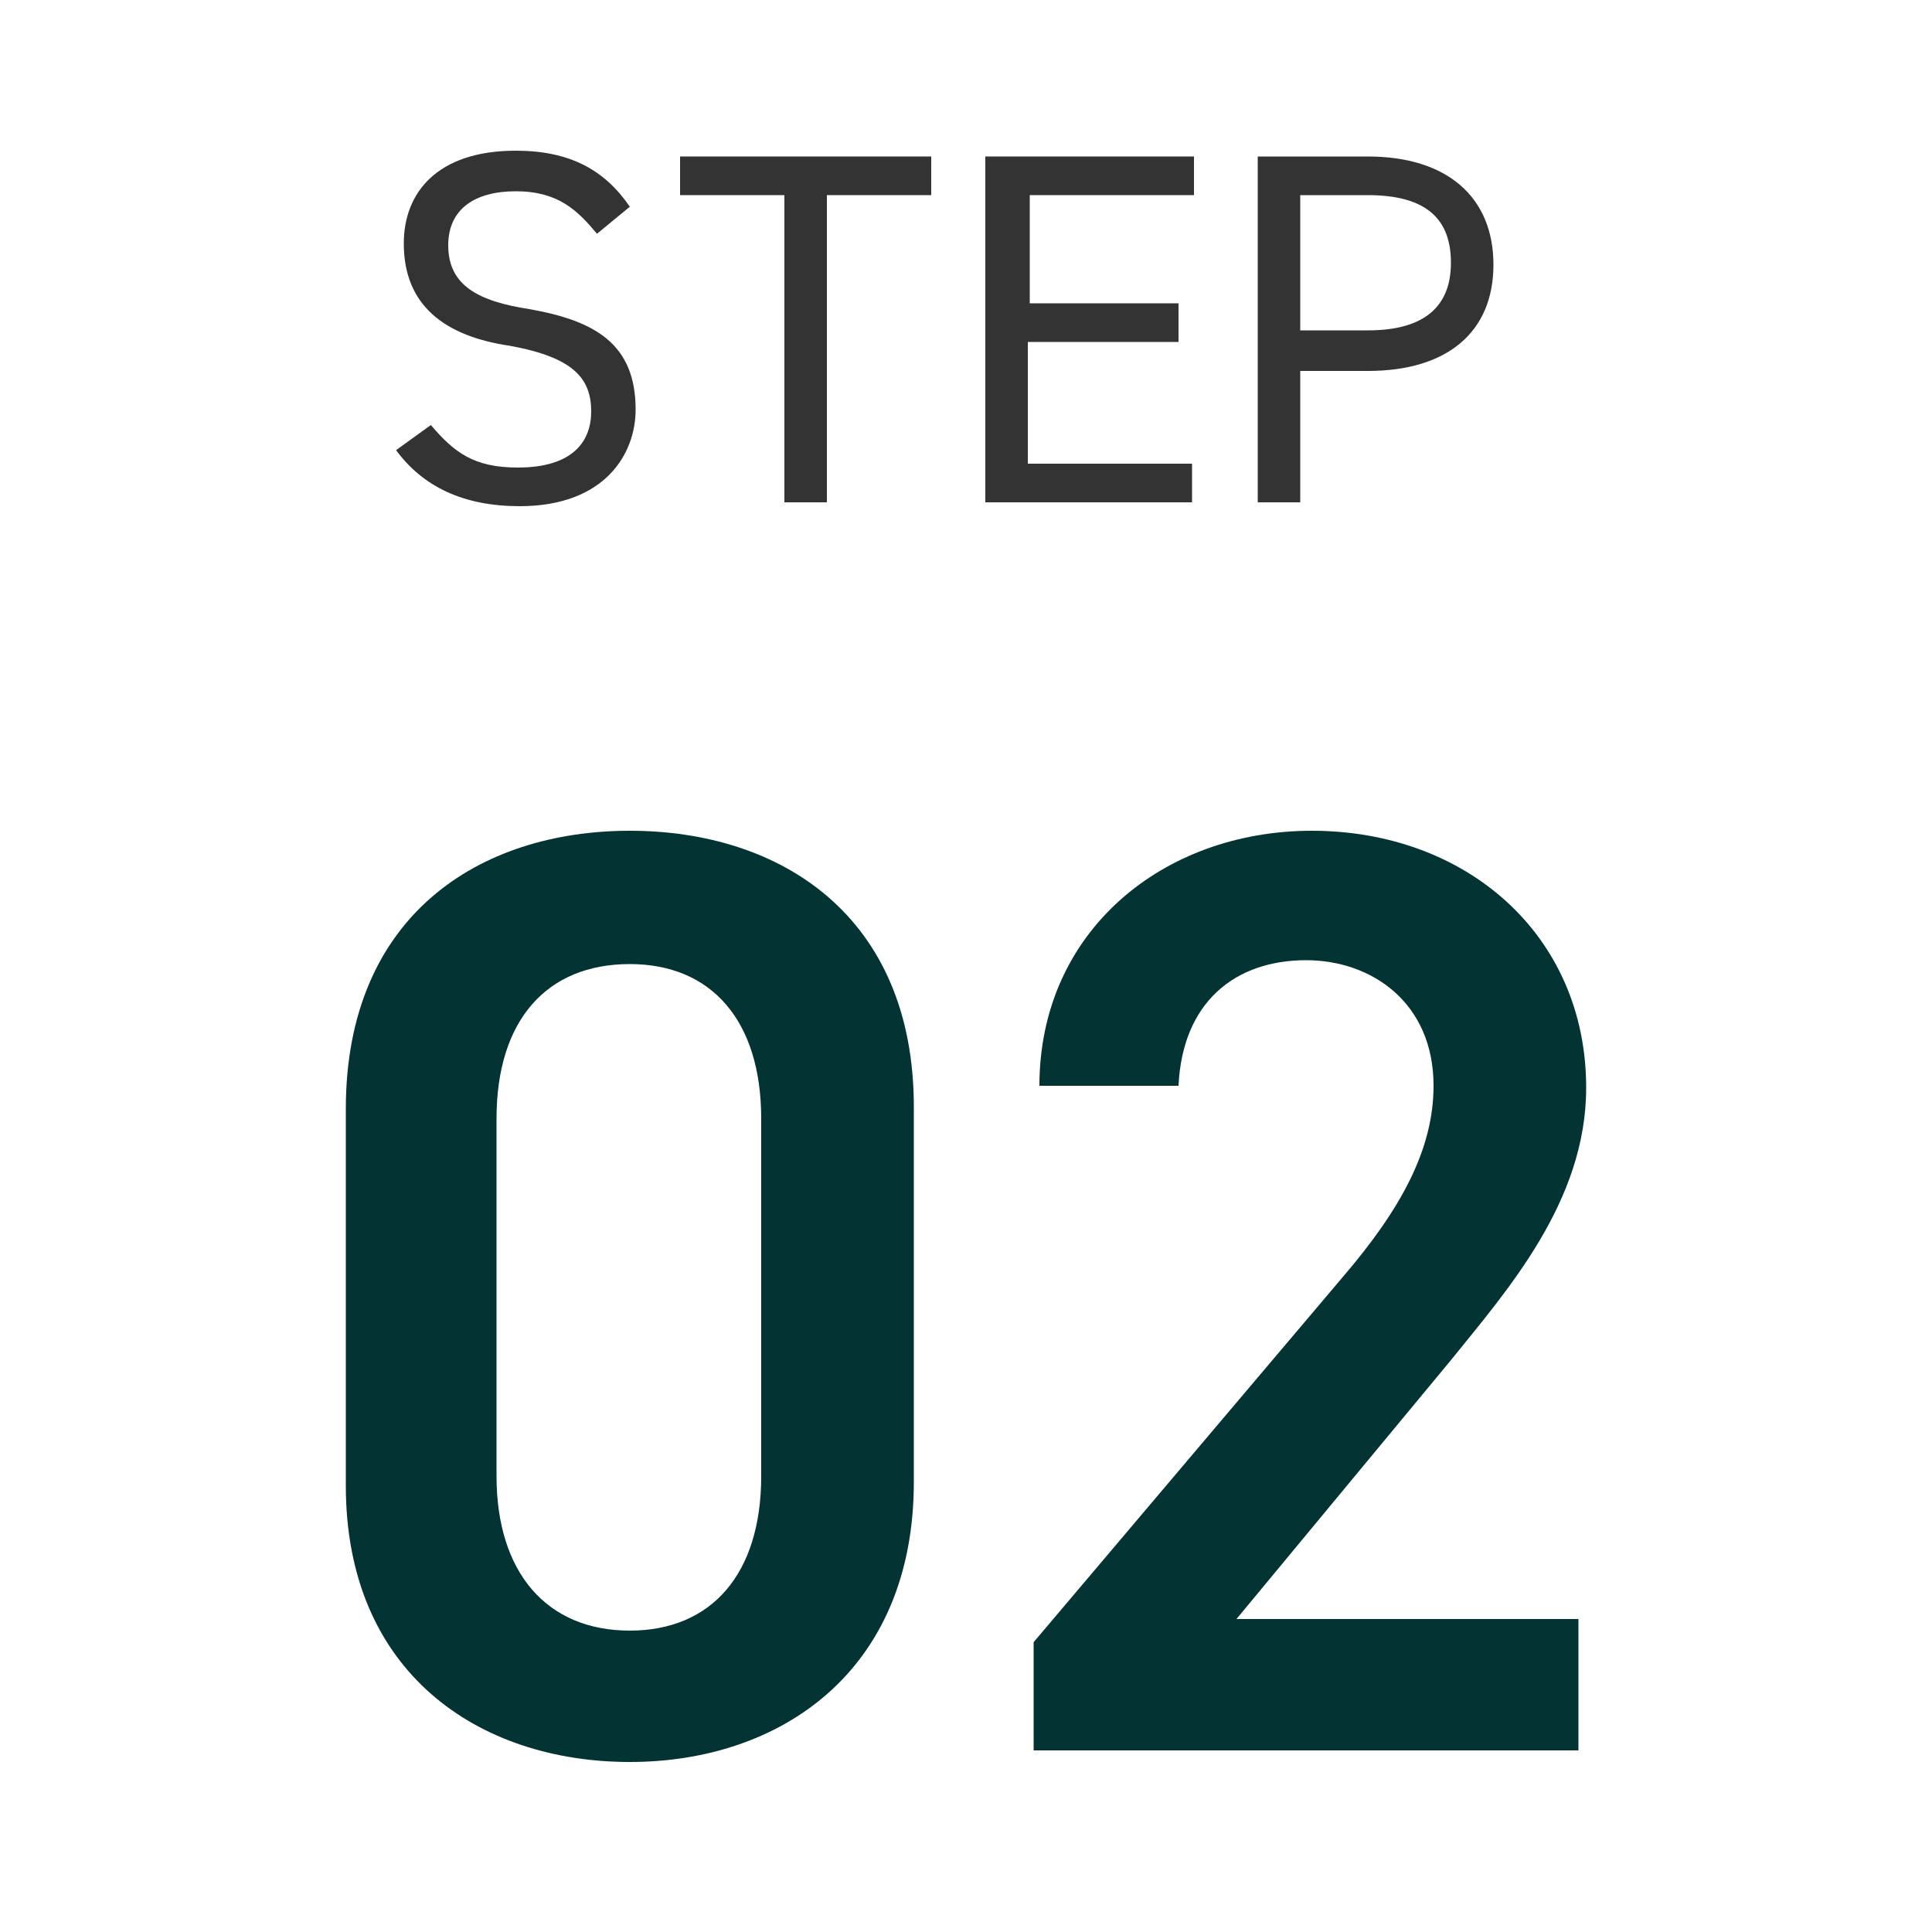
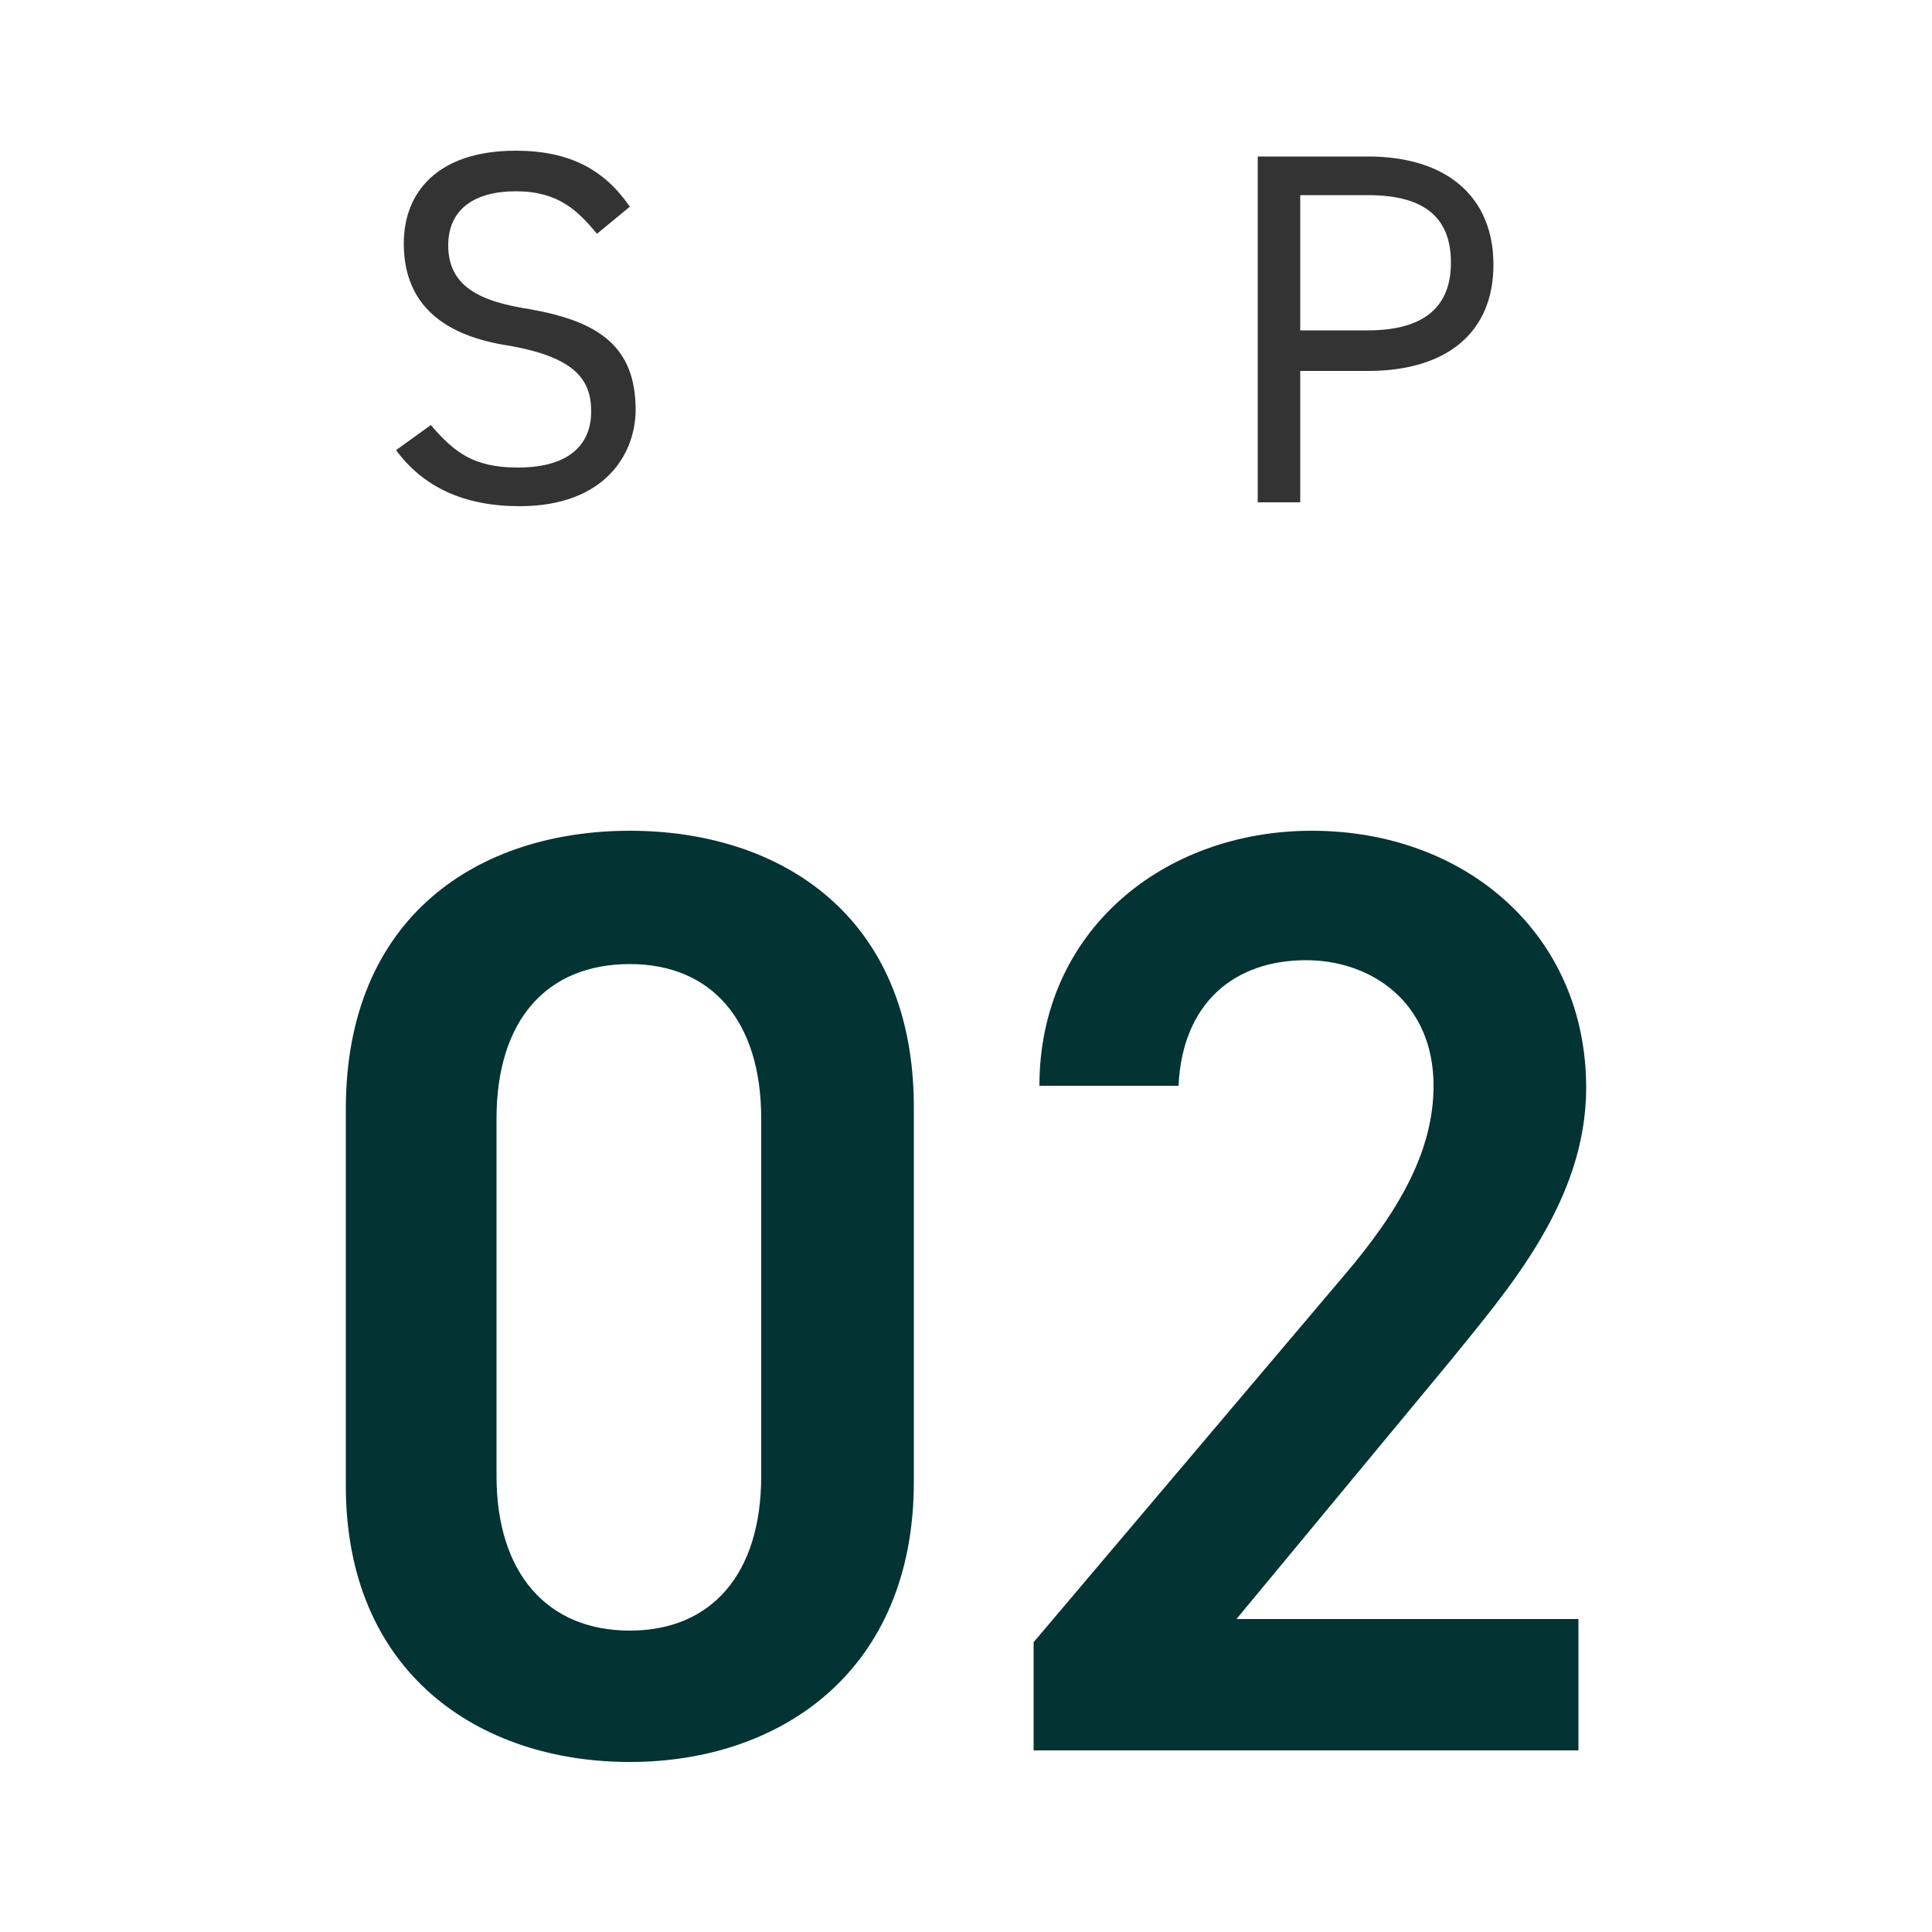
<svg xmlns="http://www.w3.org/2000/svg" version="1.1" id="レイヤー_1" x="0px" y="0px" width="100px" height="100px" viewBox="0 0 100 100" style="enable-background:new 0 0 100 100;" xml:space="preserve">
  <style type="text/css">
	.st0{fill:#033333;}
	.st1{fill:#333333;}
</style>
  <g>
    <g>
      <g>
        <path class="st0" d="M32.6,91.2c-7.8,0-14.7-4.6-14.7-14.3V57.4c0-10,6.9-14.4,14.7-14.4c7.8,0,14.7,4.4,14.7,14.3v19.4     C47.3,86.5,40.4,91.2,32.6,91.2z M32.6,49.9c-4.3,0-6.9,2.9-6.9,8v18.5c0,5,2.6,8,6.9,8c4.2,0,6.8-2.9,6.8-8V57.9     C39.4,52.8,36.8,49.9,32.6,49.9z" />
      </g>
      <g>
        <path class="st0" d="M81.7,90.6H53.5V85l16-18.9c3-3.5,4.7-6.6,4.7-9.9c0-4.3-3.2-6.5-6.6-6.5c-3.7,0-6.4,2.2-6.6,6.5h-7.2     c0-8,6.4-13.2,14.1-13.2c8,0,14.2,5.4,14.2,13.3c0,5.9-4.1,10.5-7,14.1L64,83.8h17.7V90.6z" />
      </g>
    </g>
  </g>
  <g>
    <g>
      <g>
        <path class="st1" d="M30.9,12.1c-1-1.2-2-2.2-4.2-2.2c-2.1,0-3.5,0.9-3.5,2.8c0,2.1,1.6,2.9,4.2,3.3c3.4,0.6,5.5,1.8,5.5,5.2     c0,2.3-1.6,5-6,5c-2.9,0-5-1-6.4-2.9l1.8-1.3c1.2,1.4,2.2,2.2,4.5,2.2c2.9,0,3.8-1.4,3.8-2.9c0-1.7-0.9-2.8-4.2-3.4     c-3.4-0.5-5.5-2.1-5.5-5.3c0-2.6,1.7-4.8,5.8-4.8c2.8,0,4.6,1,5.9,2.9L30.9,12.1z" />
      </g>
      <g>
-         <path class="st1" d="M48.2,8.1v2h-5.4V26h-2.2V10.1h-5.4v-2H48.2z" />
-       </g>
+         </g>
      <g>
-         <path class="st1" d="M61.8,8.1v2h-8.5v5.6H61v2h-7.8V24h8.5v2H51V8.1H61.8z" />
-       </g>
+         </g>
      <g>
        <path class="st1" d="M67.3,19.2V26h-2.2V8.1h5.7c4.1,0,6.5,2.1,6.5,5.6c0,3.5-2.4,5.5-6.5,5.5H67.3z M70.8,17.1     c3,0,4.3-1.3,4.3-3.5c0-2.2-1.2-3.5-4.3-3.5h-3.5v7H70.8z" />
      </g>
    </g>
  </g>
</svg>